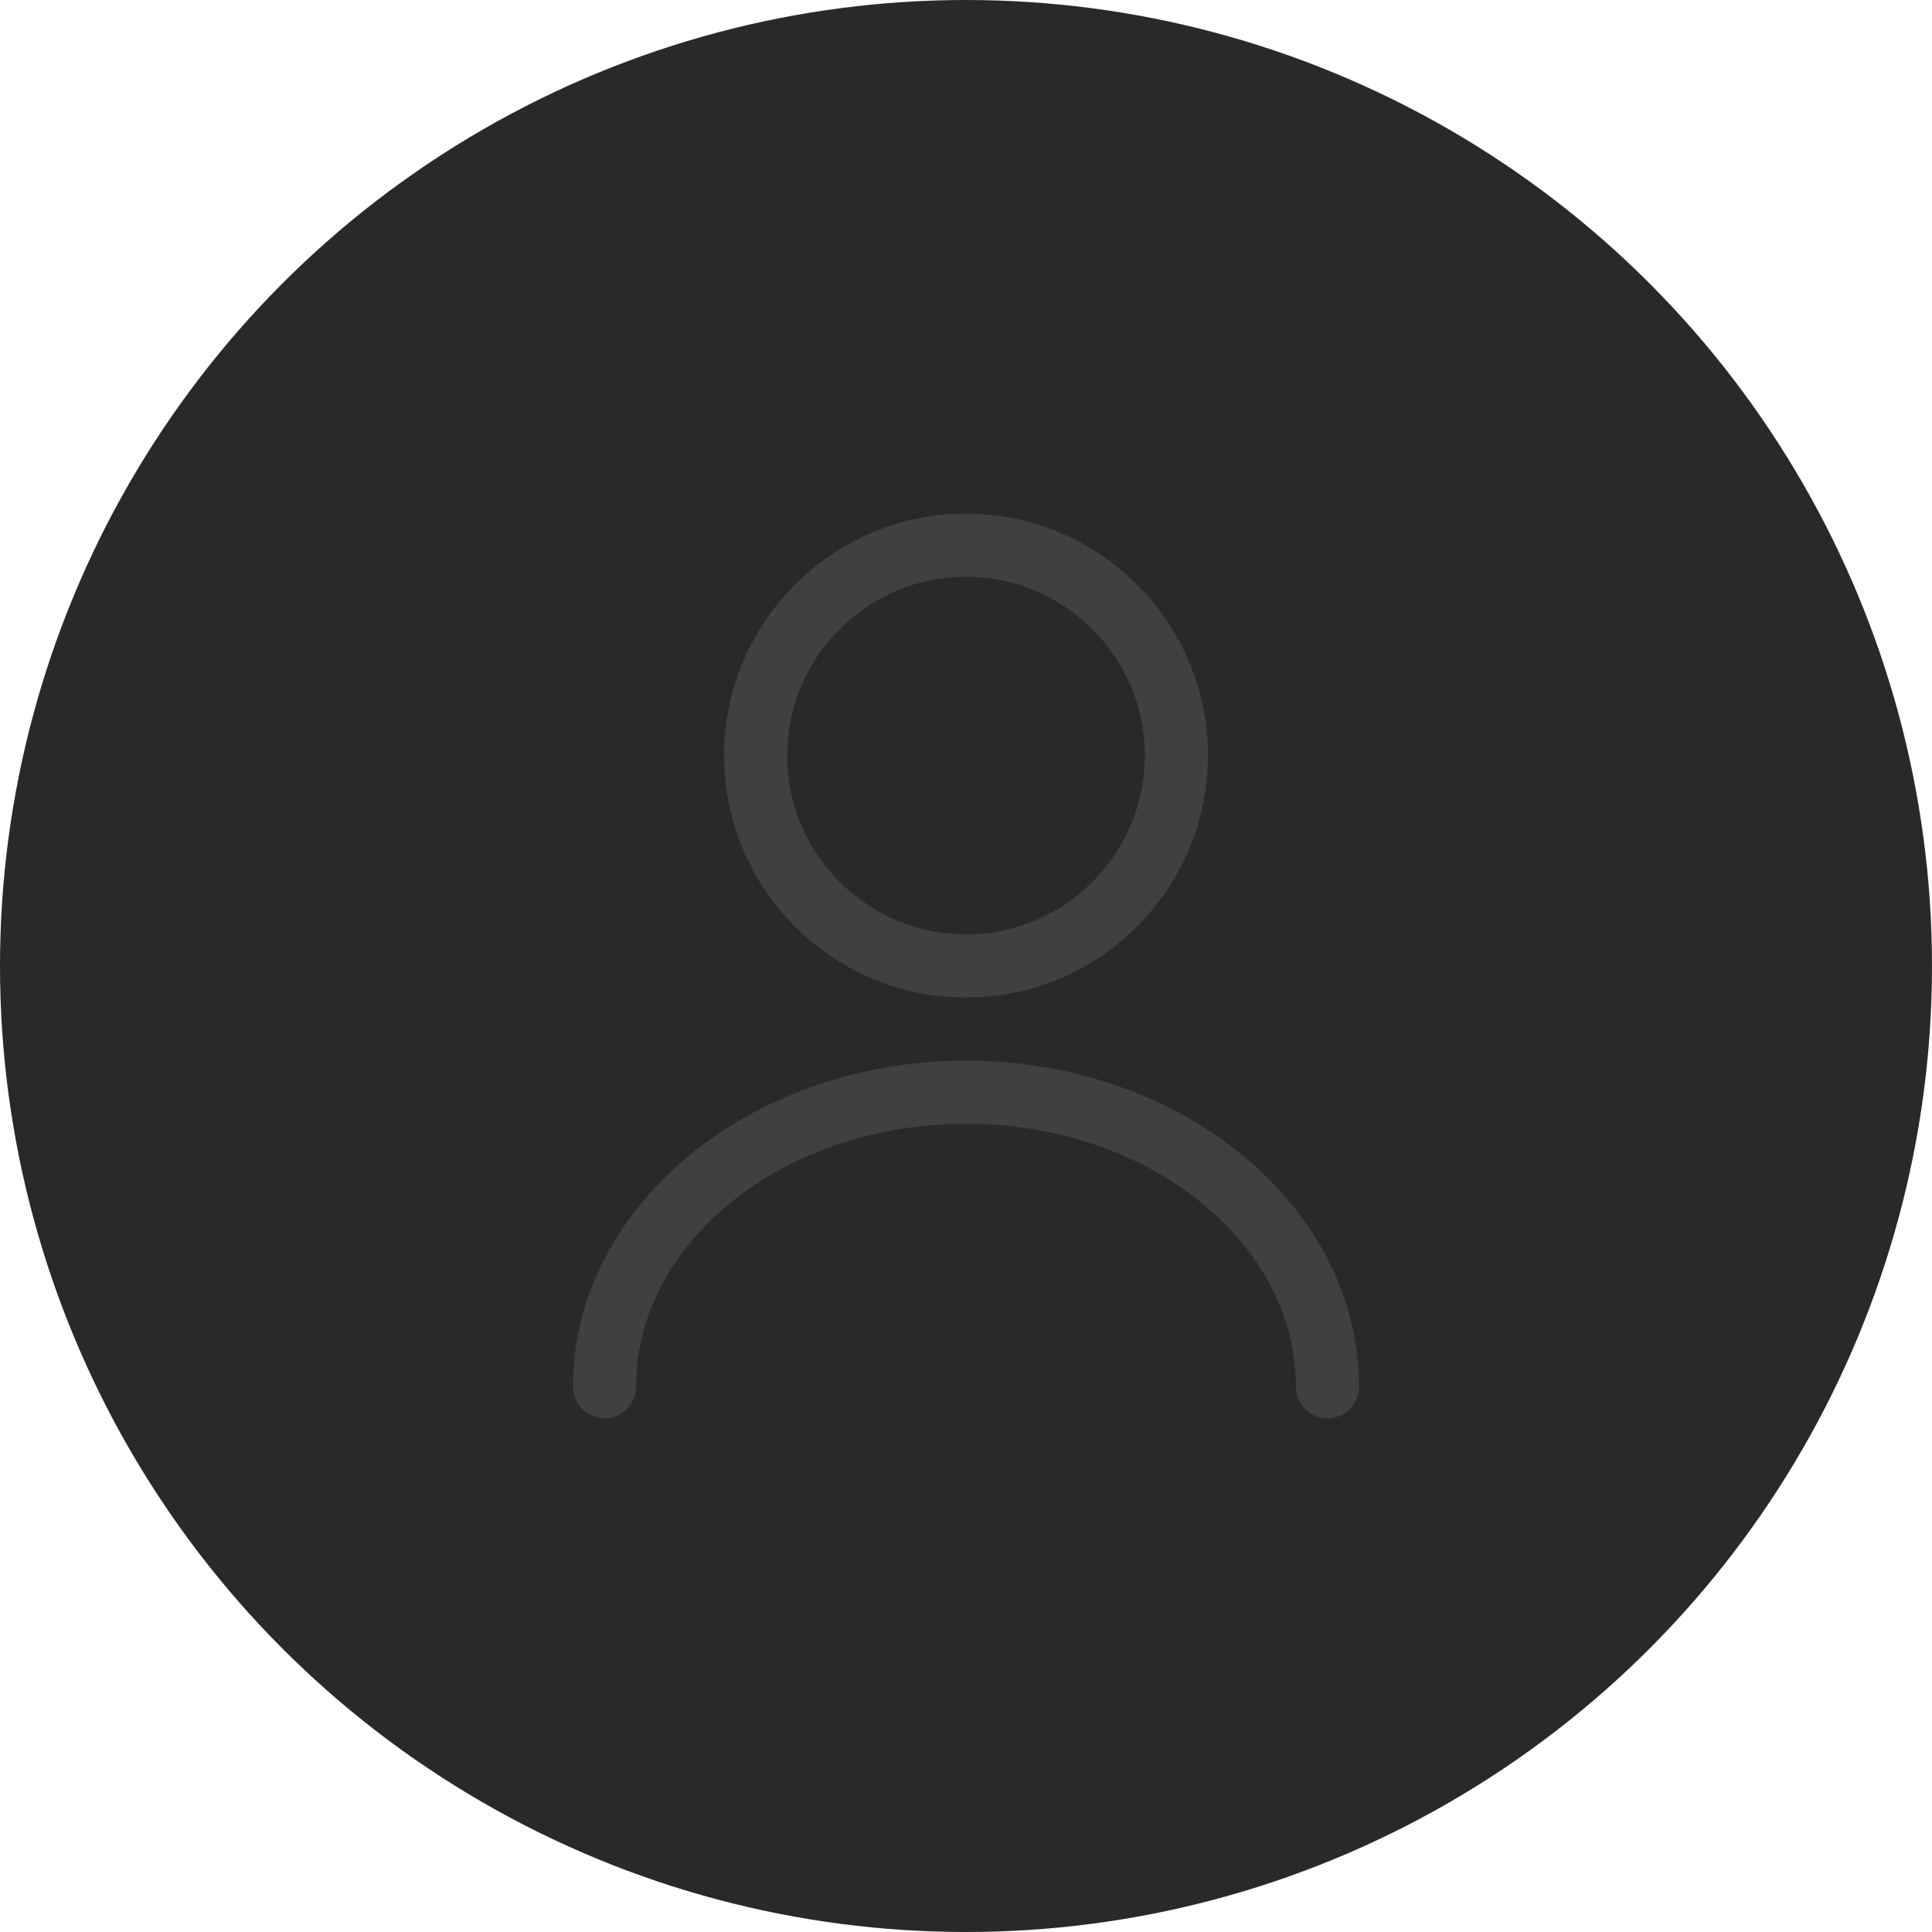
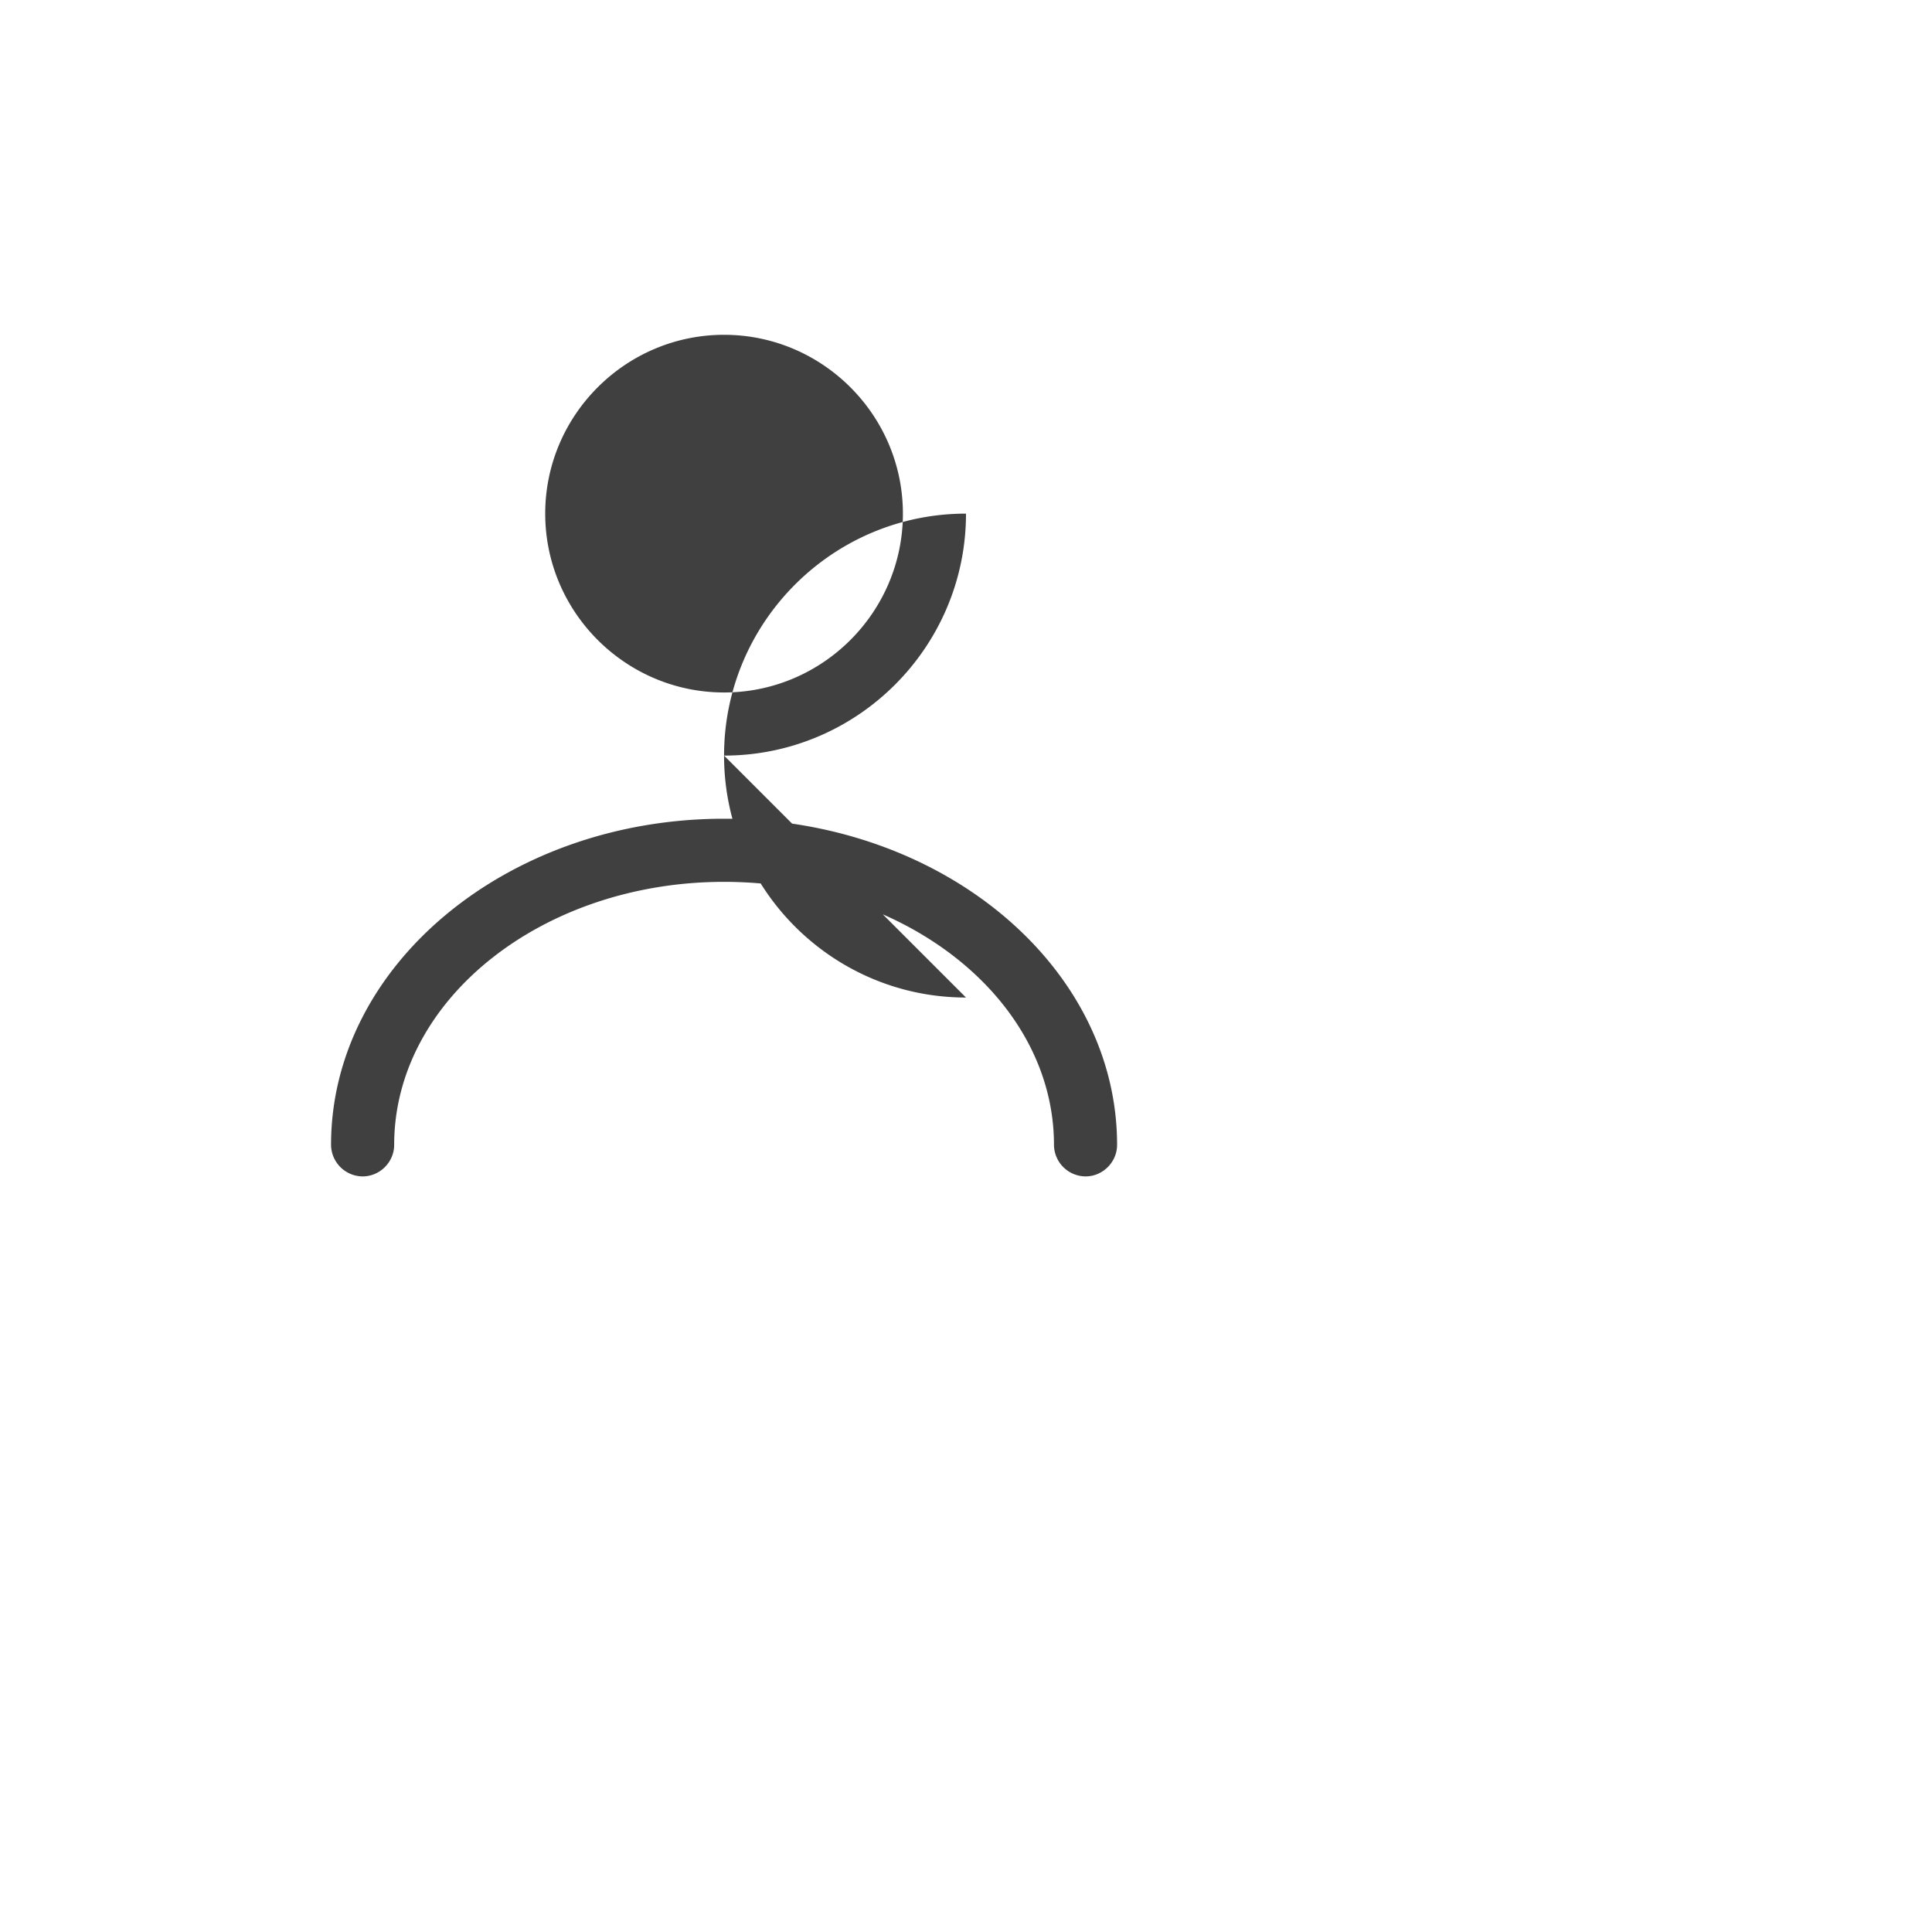
<svg xmlns="http://www.w3.org/2000/svg" width="88" height="88" fill="none">
-   <circle cx="44" cy="44" r="44" fill="#292929" />
-   <path fill="#404040" d="M44 45.436c-6.076 0-11.02-4.945-11.02-11.02 0-6.076 4.944-11.021 11.02-11.021s11.02 4.945 11.02 11.02c0 6.076-4.944 11.021-11.02 11.021m0-19.166c-4.485 0-8.146 3.66-8.146 8.145s3.661 8.146 8.146 8.146 8.146-3.66 8.146-8.146c0-4.485-3.661-8.145-8.146-8.145m16.464 38.334a1.45 1.45 0 0 1-1.437-1.437c0-6.613-6.747-11.98-15.027-11.98s-15.026 5.367-15.026 11.98c0 .785-.652 1.437-1.438 1.437a1.45 1.45 0 0 1-1.437-1.437c0-8.184 8.03-14.855 17.901-14.855s17.902 6.67 17.902 14.855c0 .785-.652 1.437-1.438 1.437" />
+   <path fill="#404040" d="M44 45.436c-6.076 0-11.02-4.945-11.02-11.02 0-6.076 4.944-11.021 11.02-11.021c0 6.076-4.944 11.021-11.02 11.021m0-19.166c-4.485 0-8.146 3.66-8.146 8.145s3.661 8.146 8.146 8.146 8.146-3.66 8.146-8.146c0-4.485-3.661-8.145-8.146-8.145m16.464 38.334a1.45 1.45 0 0 1-1.437-1.437c0-6.613-6.747-11.98-15.027-11.98s-15.026 5.367-15.026 11.98c0 .785-.652 1.437-1.438 1.437a1.45 1.45 0 0 1-1.437-1.437c0-8.184 8.03-14.855 17.901-14.855s17.902 6.67 17.902 14.855c0 .785-.652 1.437-1.438 1.437" />
</svg>